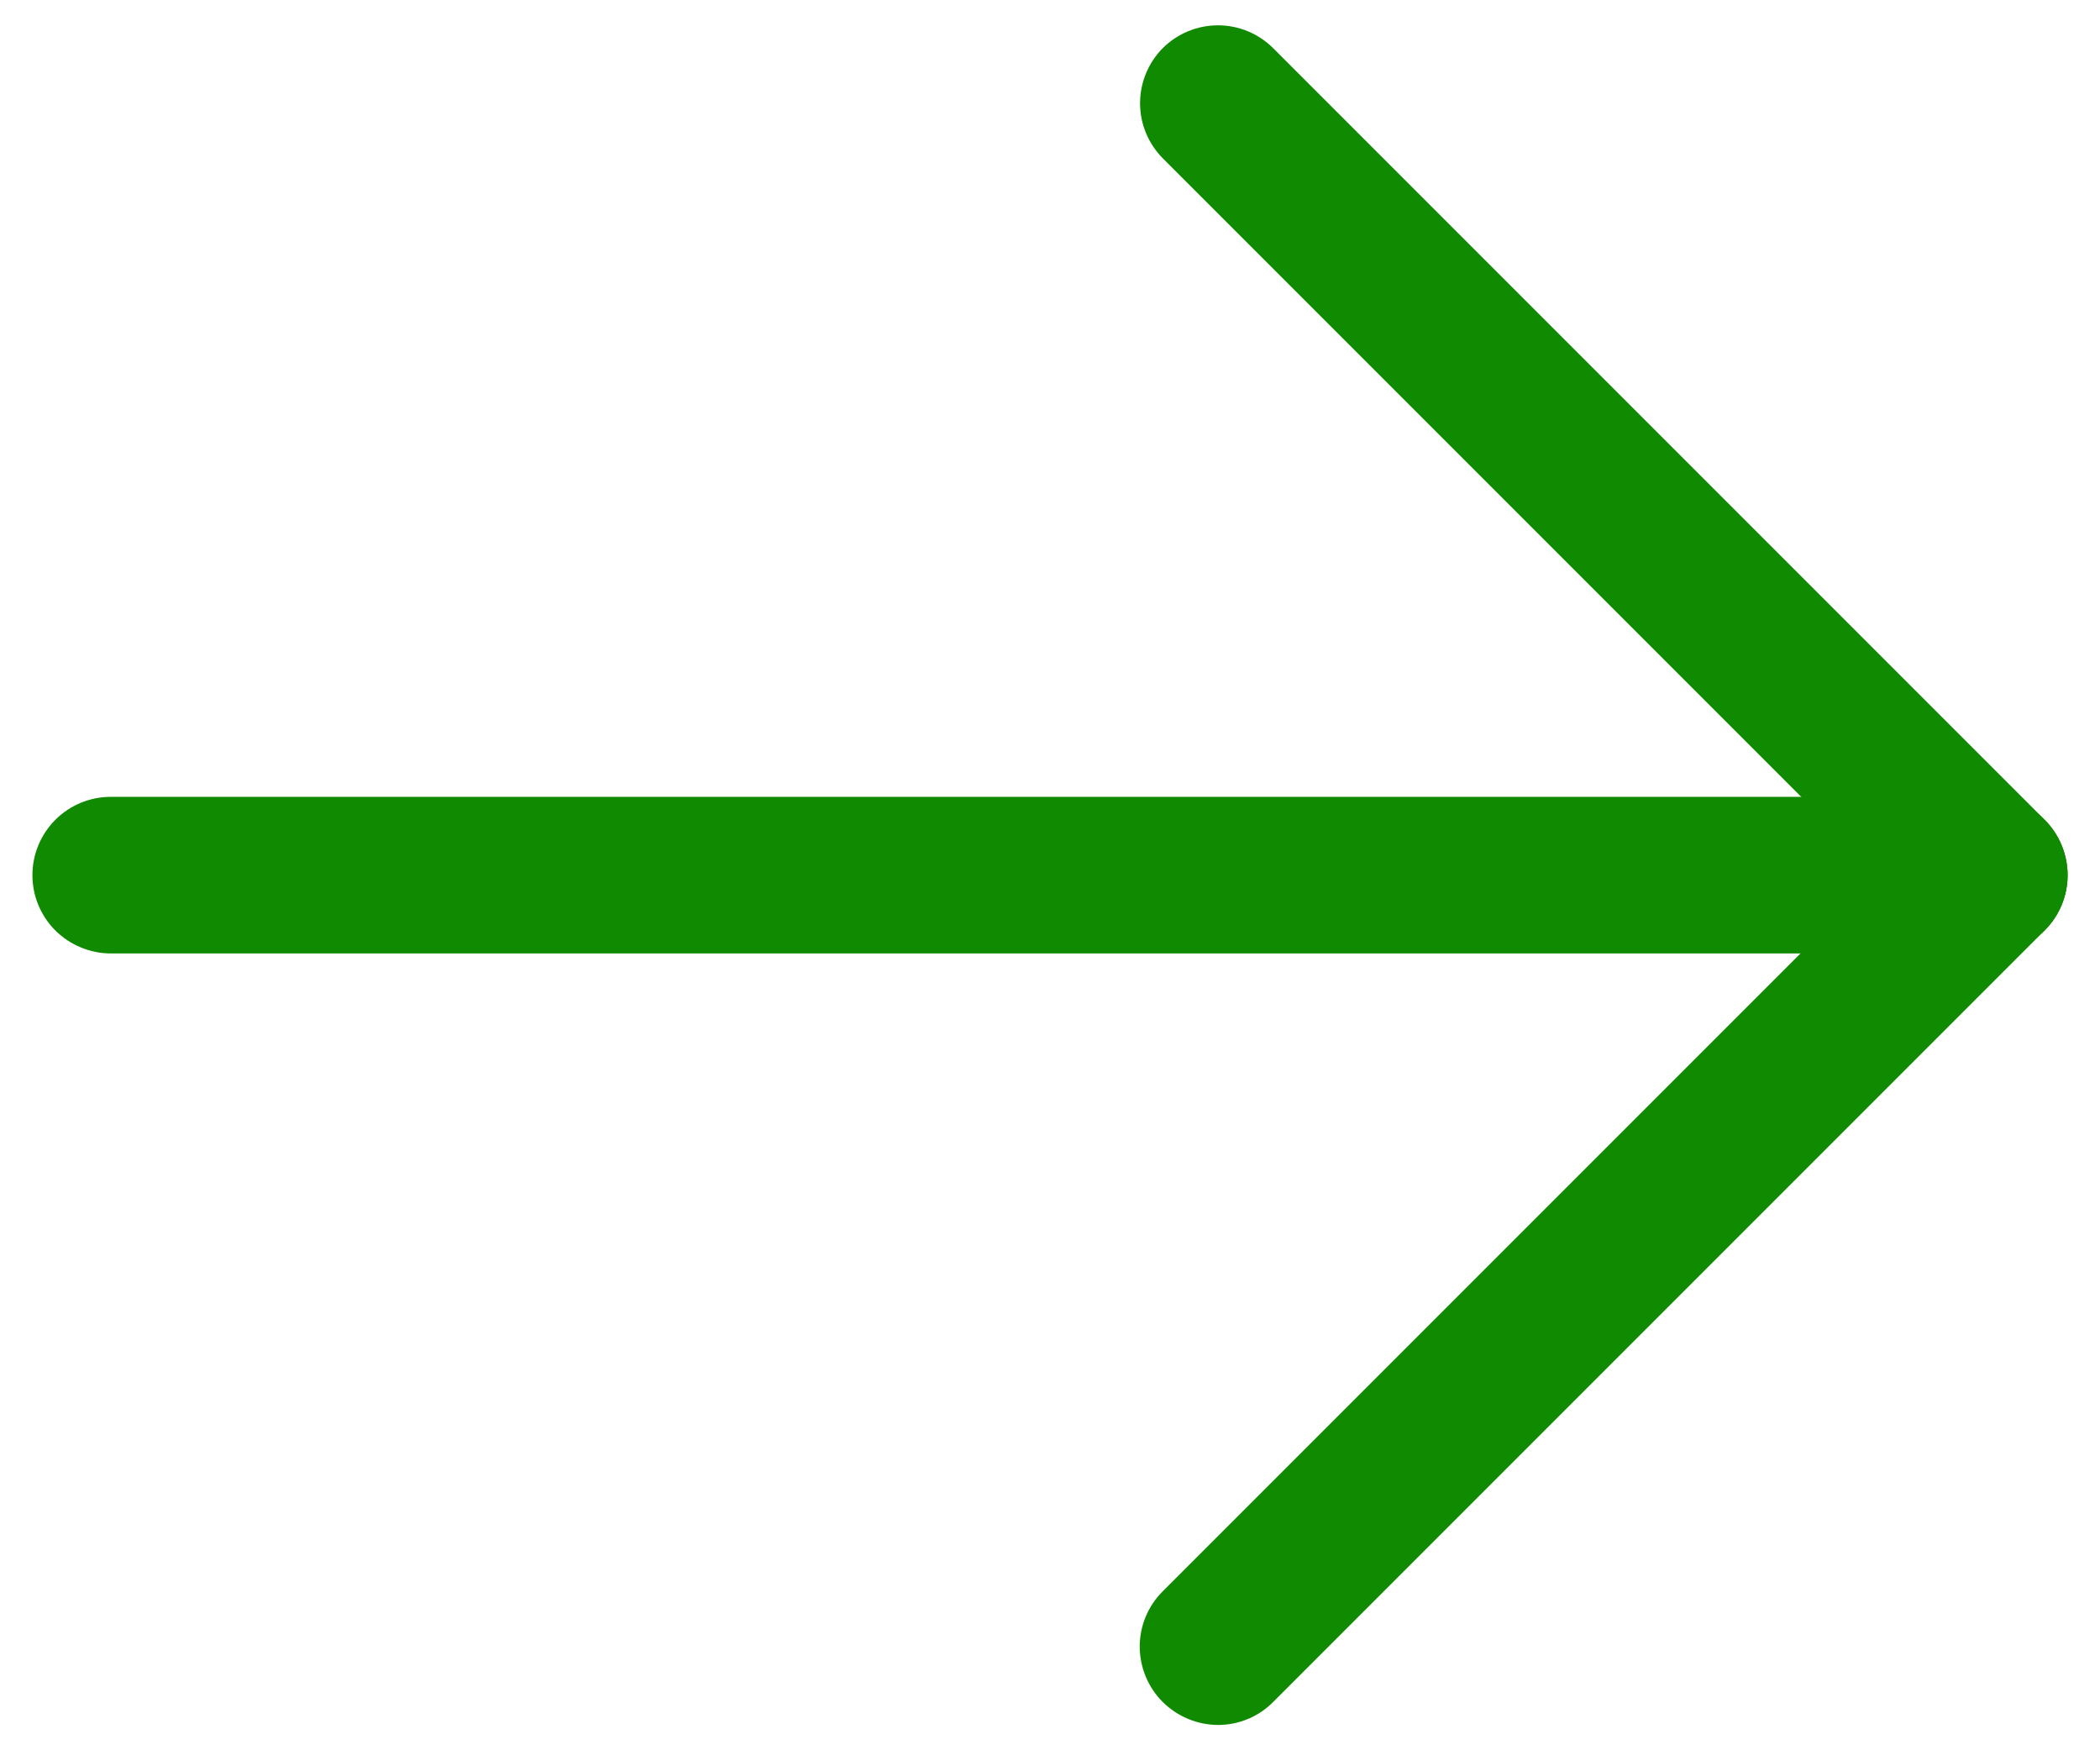
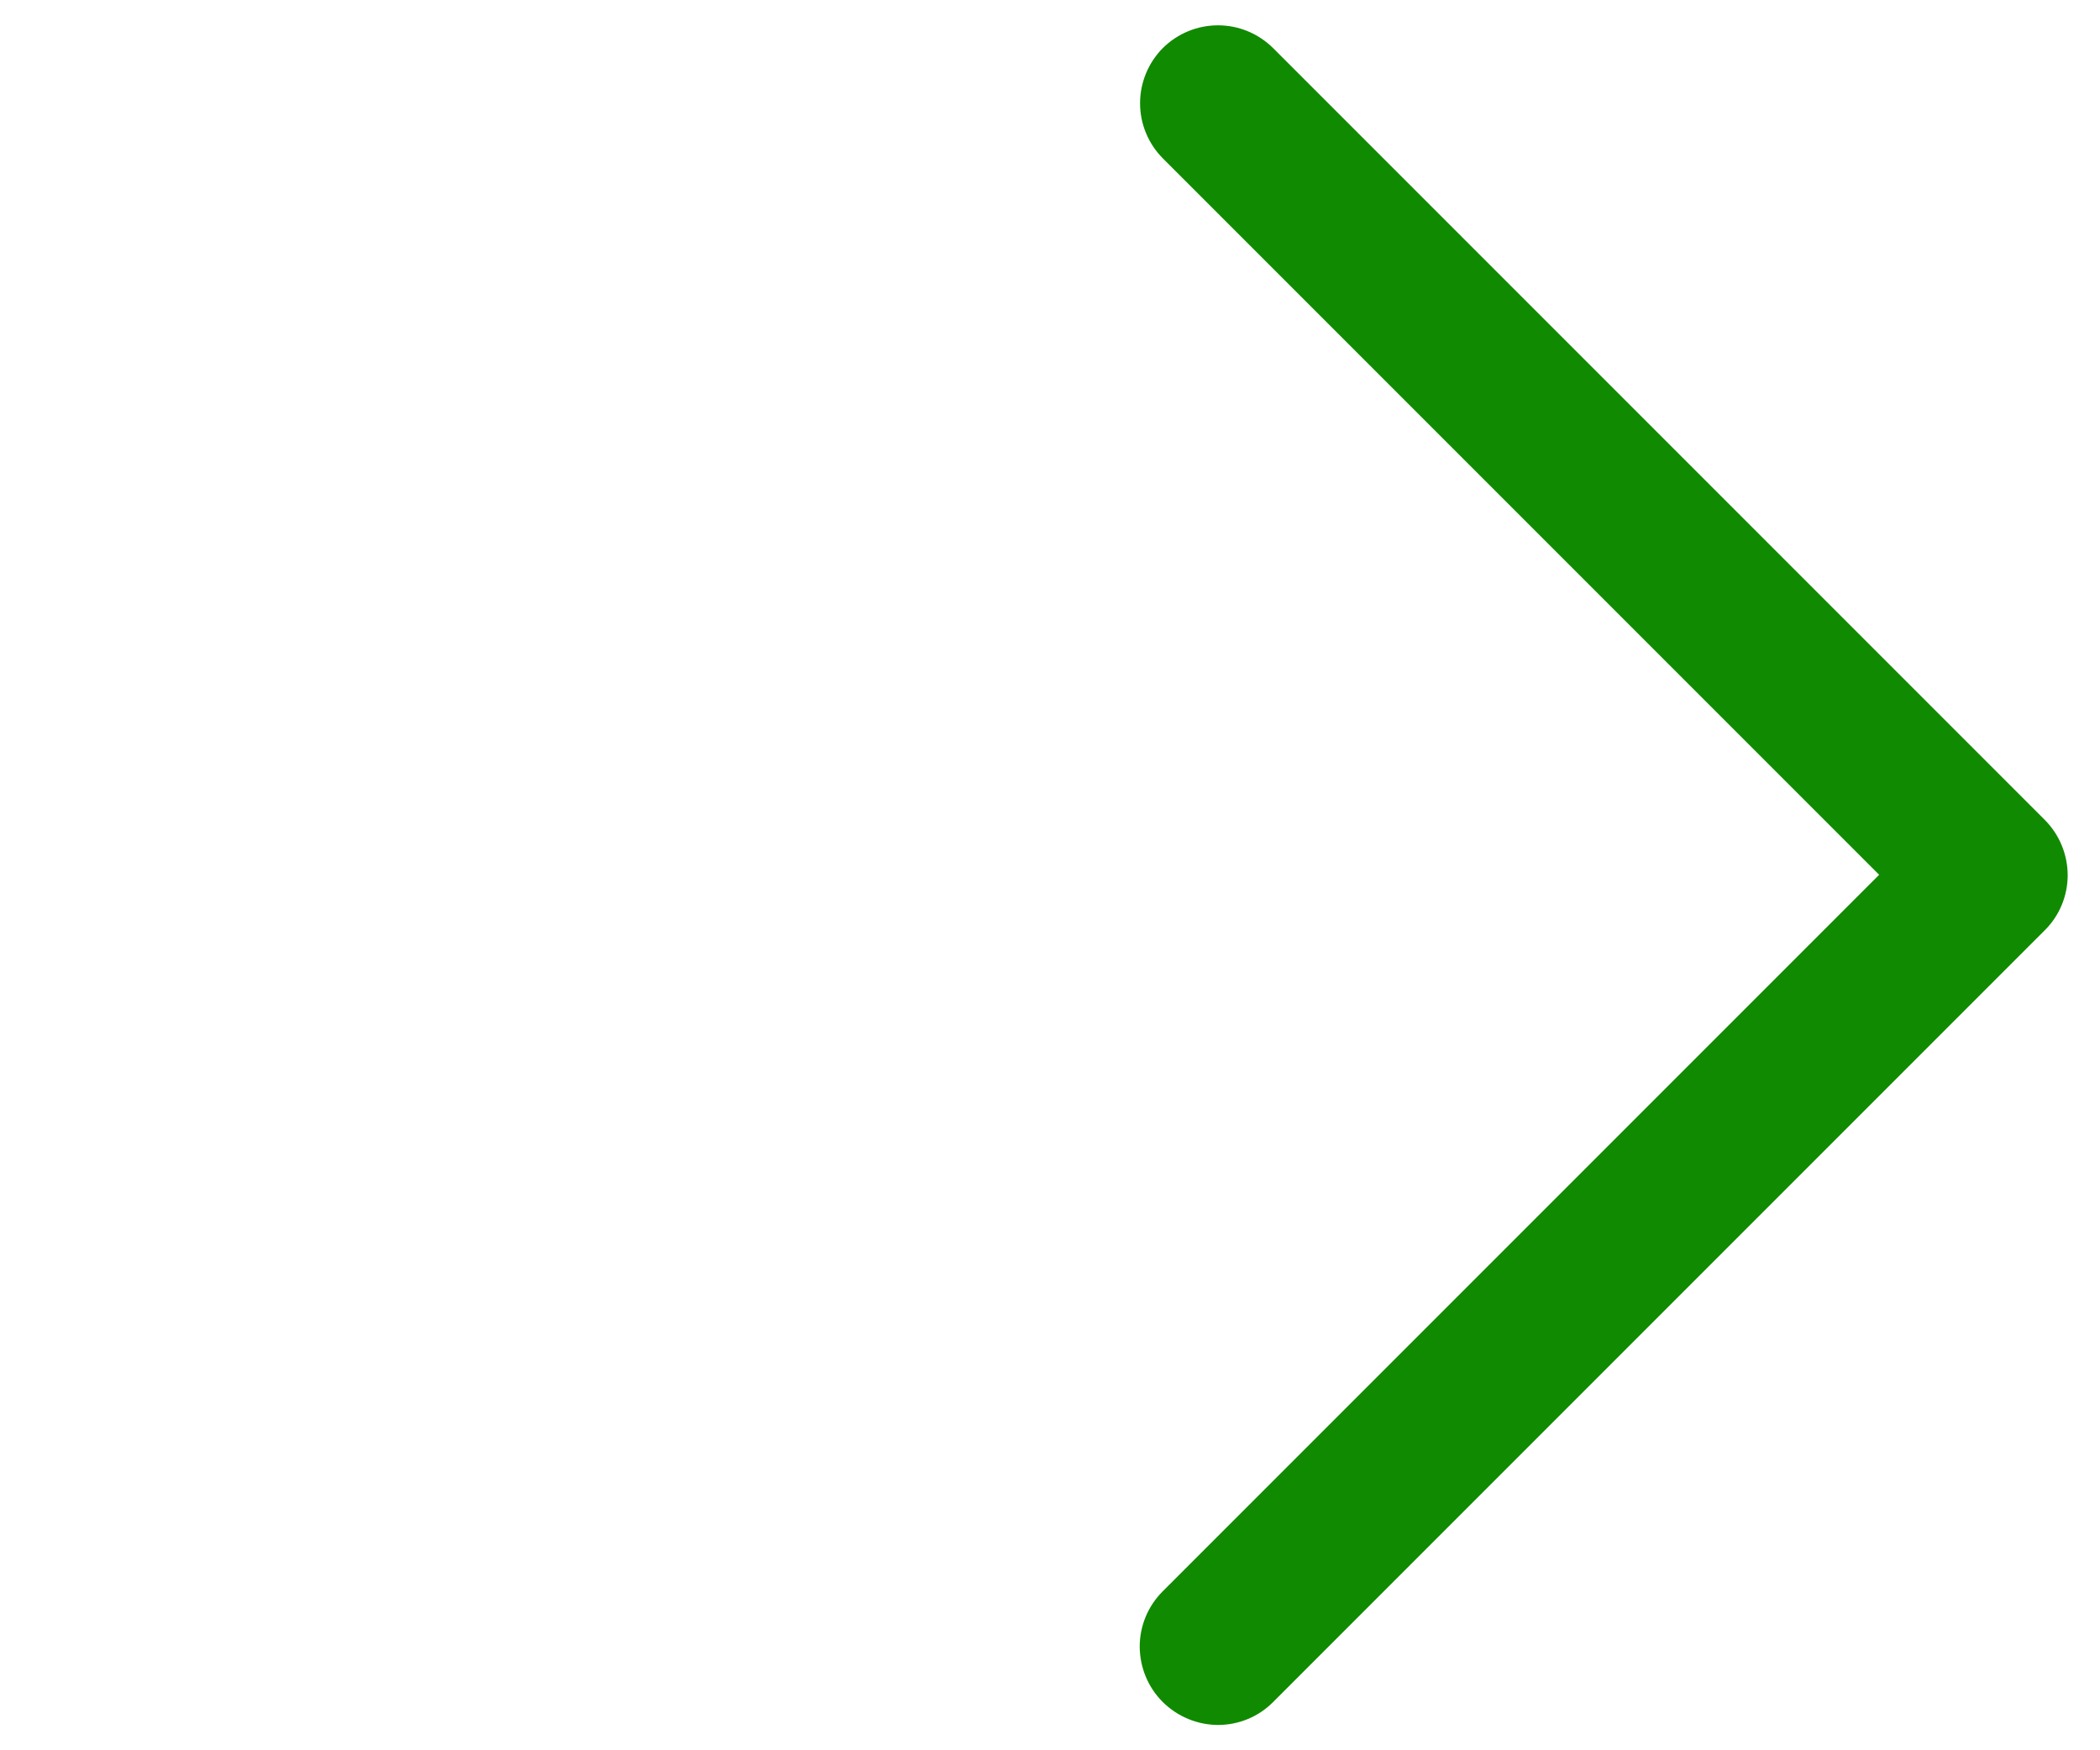
<svg xmlns="http://www.w3.org/2000/svg" width="18" height="15" viewBox="0 0 18 15" fill="none">
  <path d="M16.107 7.497L9.969 1.359C9.843 1.233 9.772 1.063 9.772 0.885C9.772 0.708 9.842 0.538 9.967 0.412C10.093 0.287 10.263 0.217 10.44 0.217C10.618 0.217 10.788 0.288 10.914 0.414L17.526 7.026C17.652 7.152 17.722 7.322 17.723 7.499C17.723 7.677 17.653 7.847 17.527 7.972L10.912 14.587C10.787 14.713 10.617 14.783 10.44 14.783C10.262 14.782 10.092 14.711 9.966 14.586C9.84 14.46 9.77 14.29 9.769 14.112C9.769 13.935 9.839 13.765 9.965 13.639L16.107 7.497Z" fill="#108A00" />
-   <path d="M17.052 6.829C17.229 6.829 17.4 6.9 17.526 7.026C17.651 7.151 17.722 7.322 17.722 7.5C17.722 7.678 17.651 7.848 17.526 7.974C17.4 8.1 17.229 8.171 17.052 8.171H0.949C0.86 8.171 0.773 8.153 0.692 8.119C0.611 8.086 0.537 8.036 0.474 7.974C0.412 7.912 0.363 7.838 0.329 7.757C0.295 7.675 0.278 7.588 0.278 7.5C0.278 7.412 0.295 7.325 0.329 7.243C0.363 7.162 0.412 7.088 0.474 7.026C0.537 6.963 0.611 6.914 0.692 6.88C0.773 6.847 0.86 6.829 0.949 6.829H17.052Z" fill="#108A00" />
</svg>